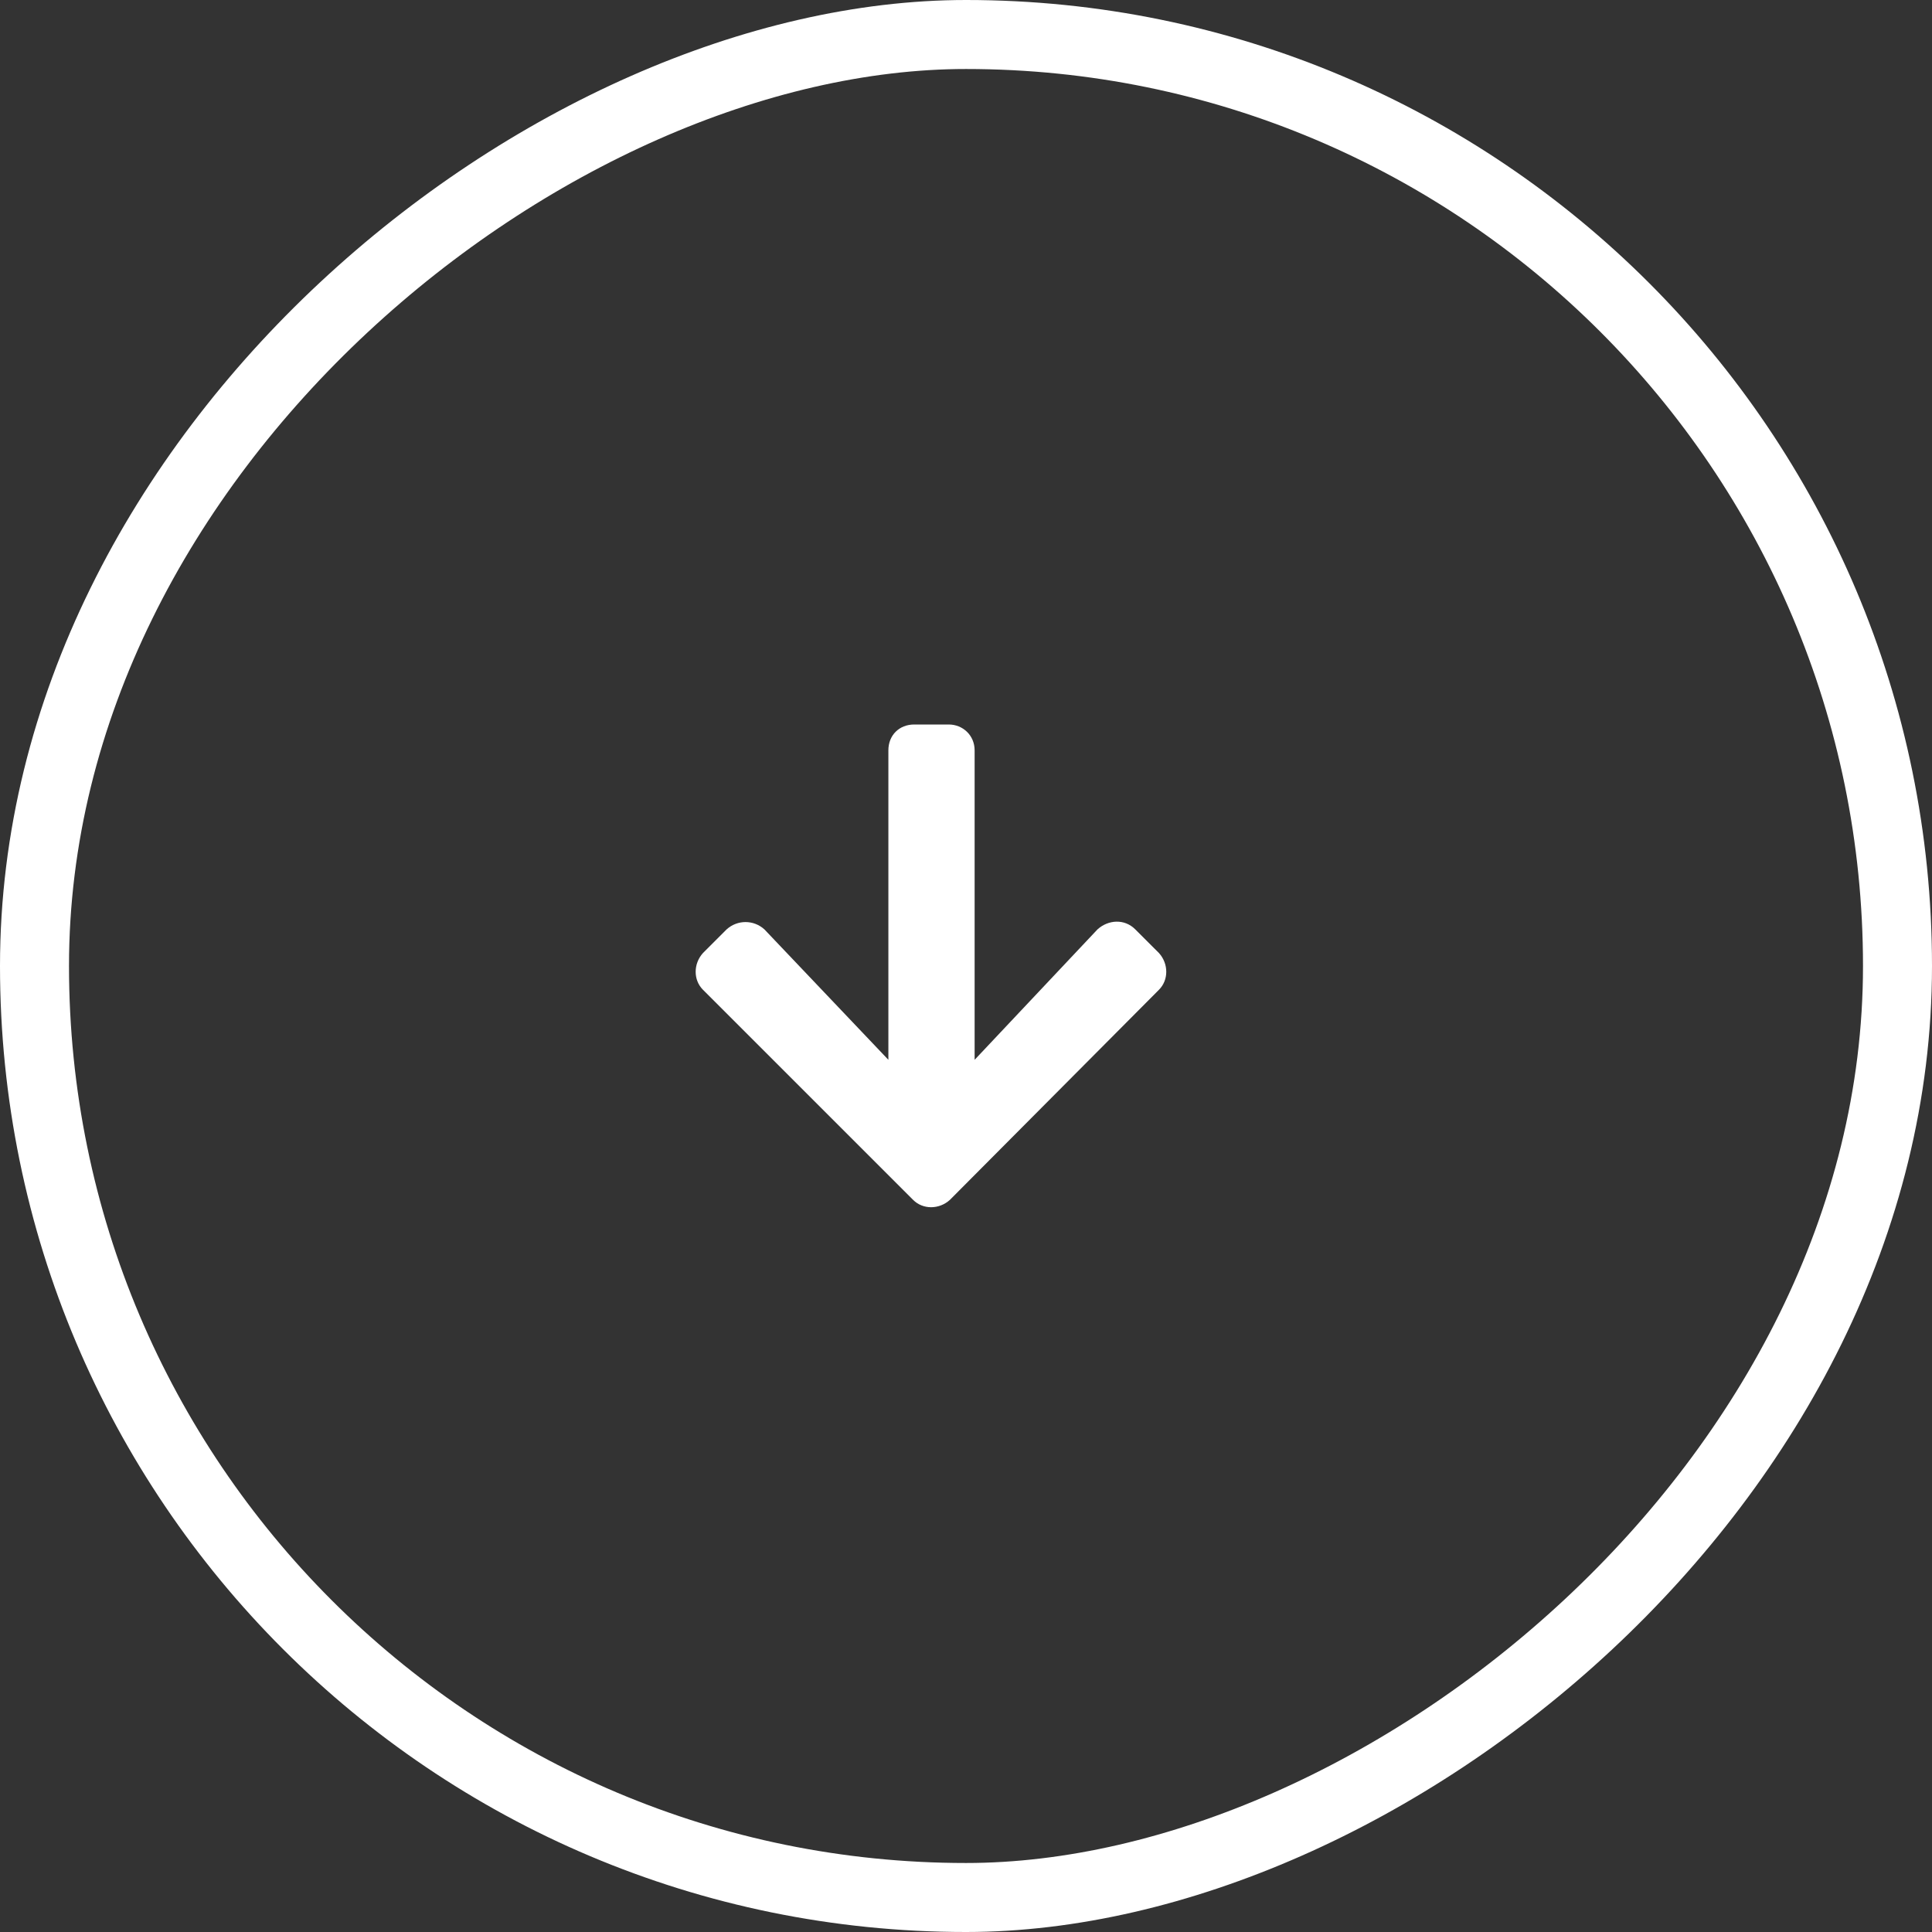
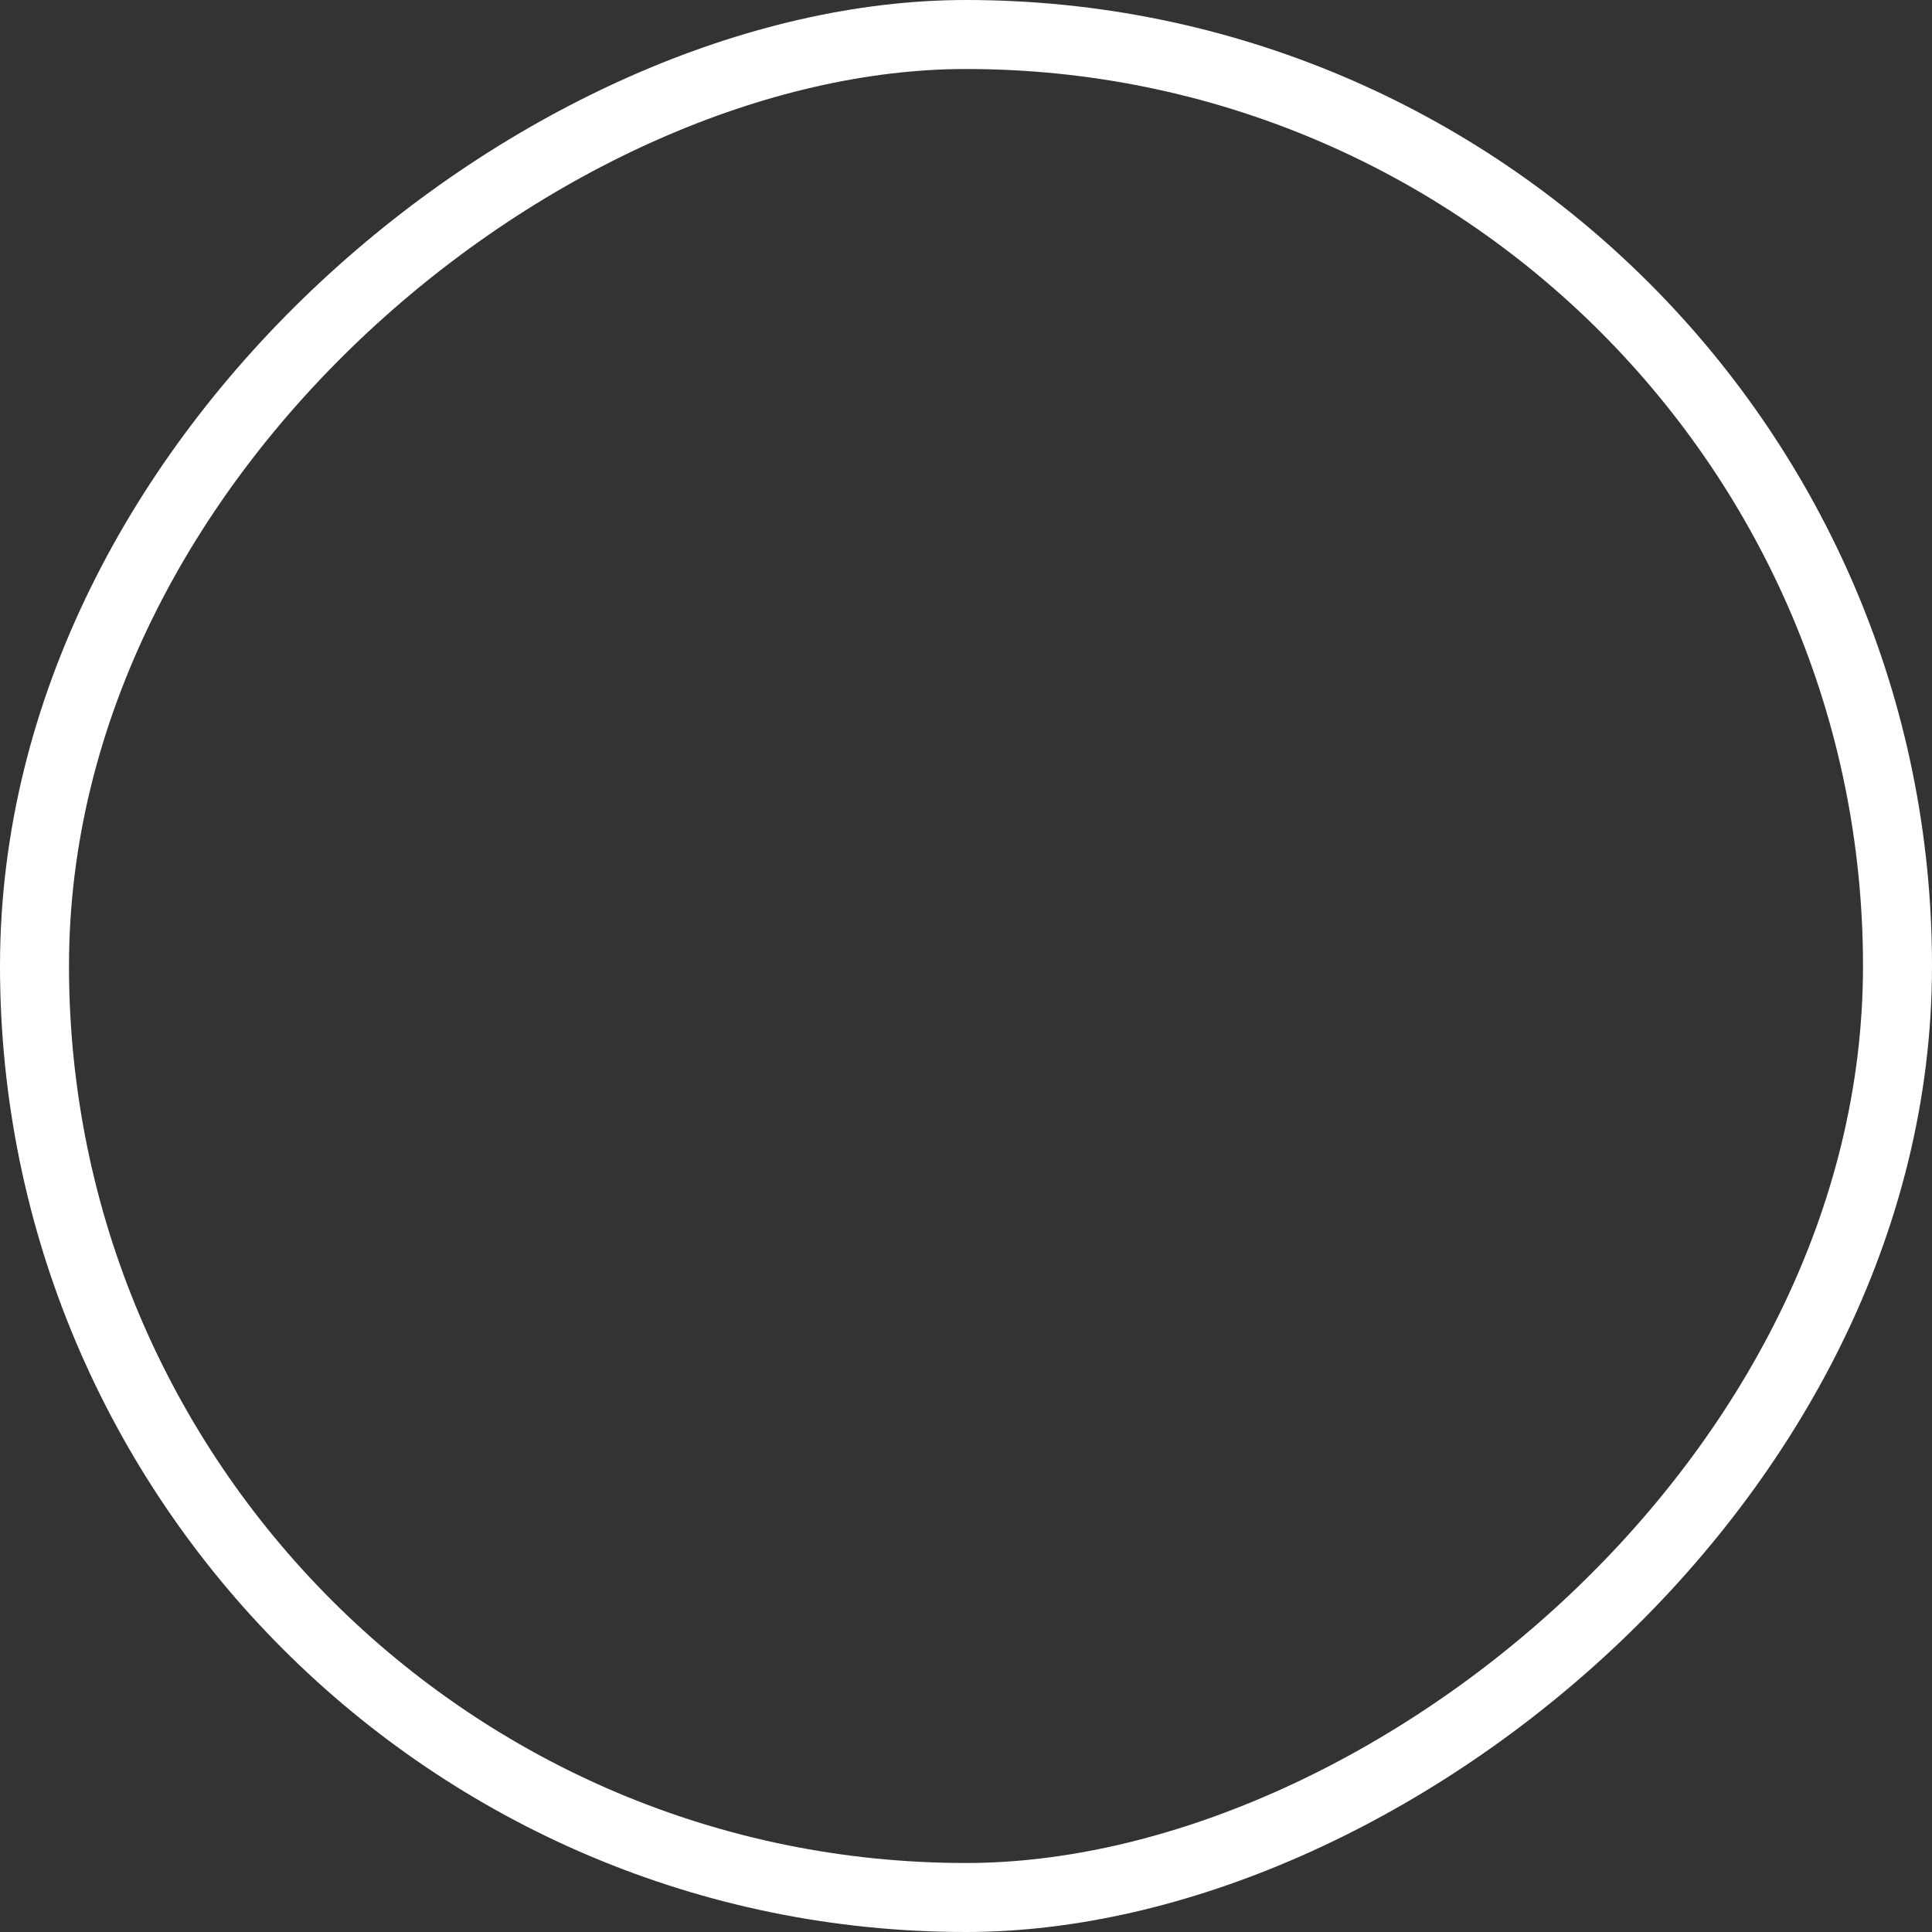
<svg xmlns="http://www.w3.org/2000/svg" width="56" height="56" viewBox="0 0 56 56" fill="none">
  <rect x="0" y="0" width="56" height="56" fill="#333333" stroke="none" />
  <rect x="55" y="1" width="54" height="54" rx="27" transform="rotate(90 55 1)" stroke="white" stroke-width="2" />
-   <path d="M32.906 26.938L33.594 27.625C33.875 27.938 33.875 28.406 33.594 28.688L27.531 34.781C27.219 35.062 26.75 35.062 26.469 34.781L20.375 28.688C20.094 28.406 20.094 27.938 20.375 27.625L21.062 26.938C21.375 26.656 21.844 26.656 22.156 26.938L25.75 30.719L25.75 21.75C25.75 21.312 26.062 21 26.5 21L27.5 21C27.906 21 28.25 21.312 28.25 21.75L28.25 30.719L31.812 26.938C32.125 26.656 32.594 26.625 32.906 26.938Z" fill="white" />
</svg>